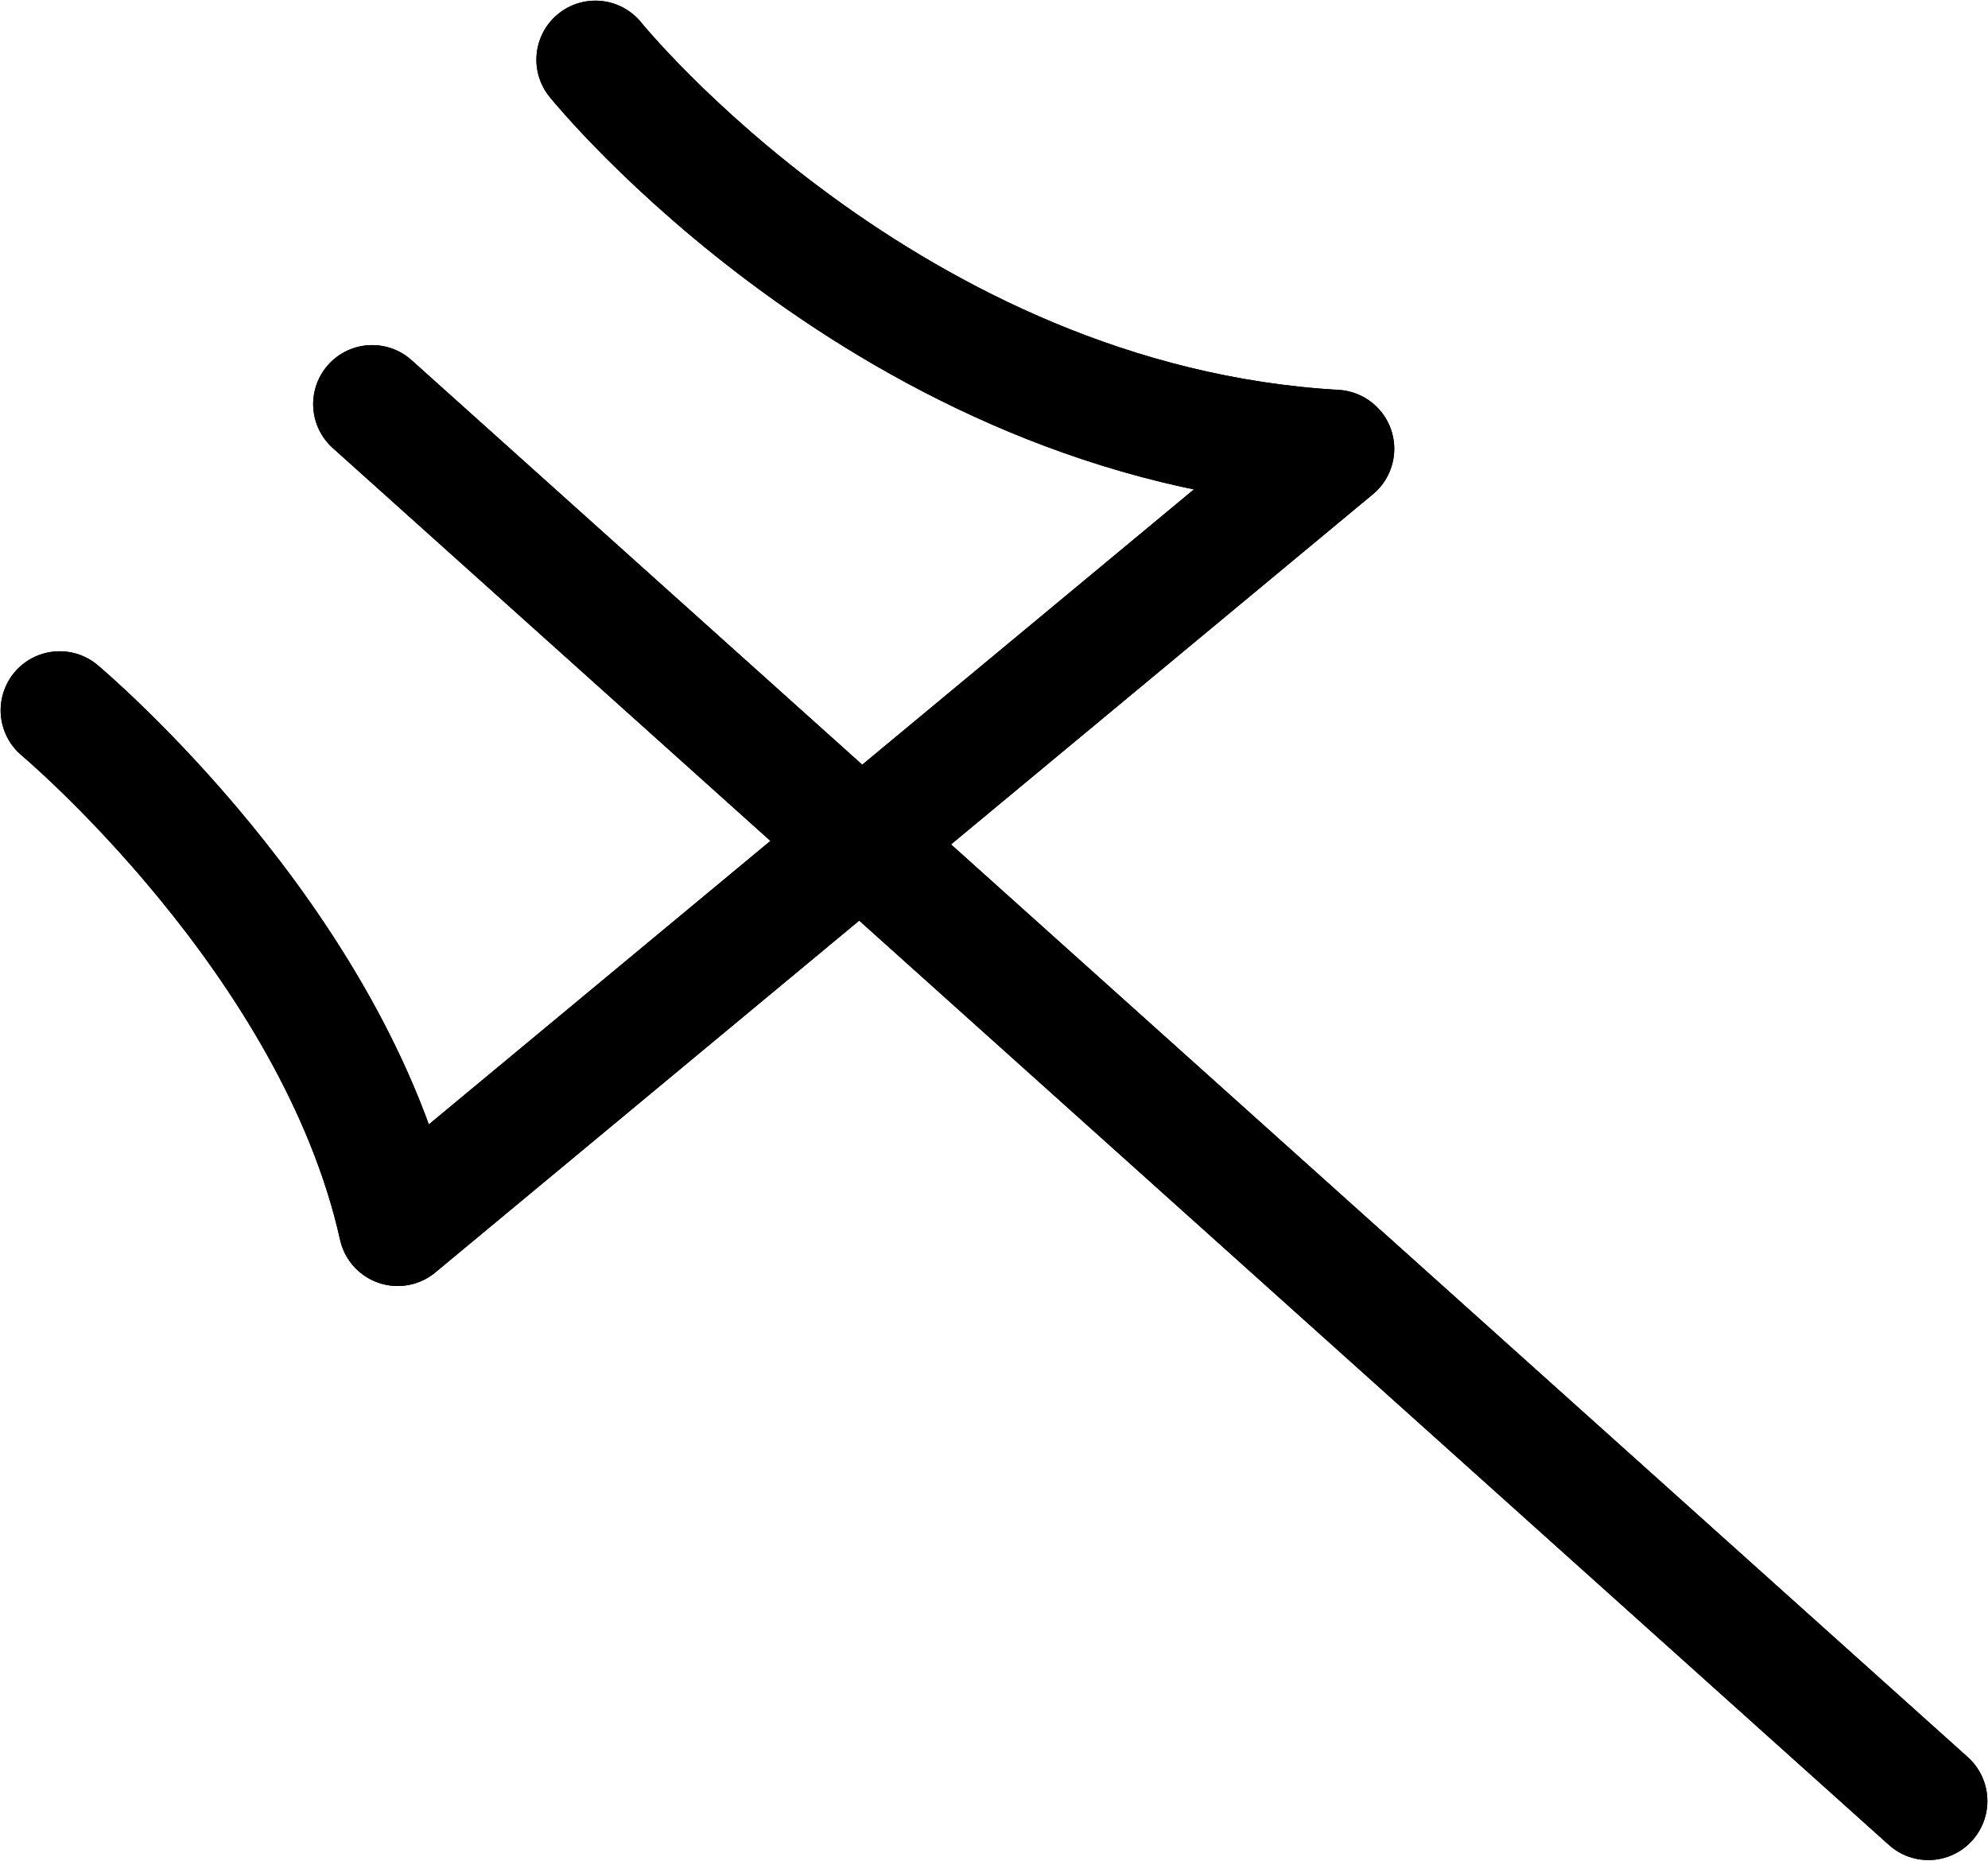
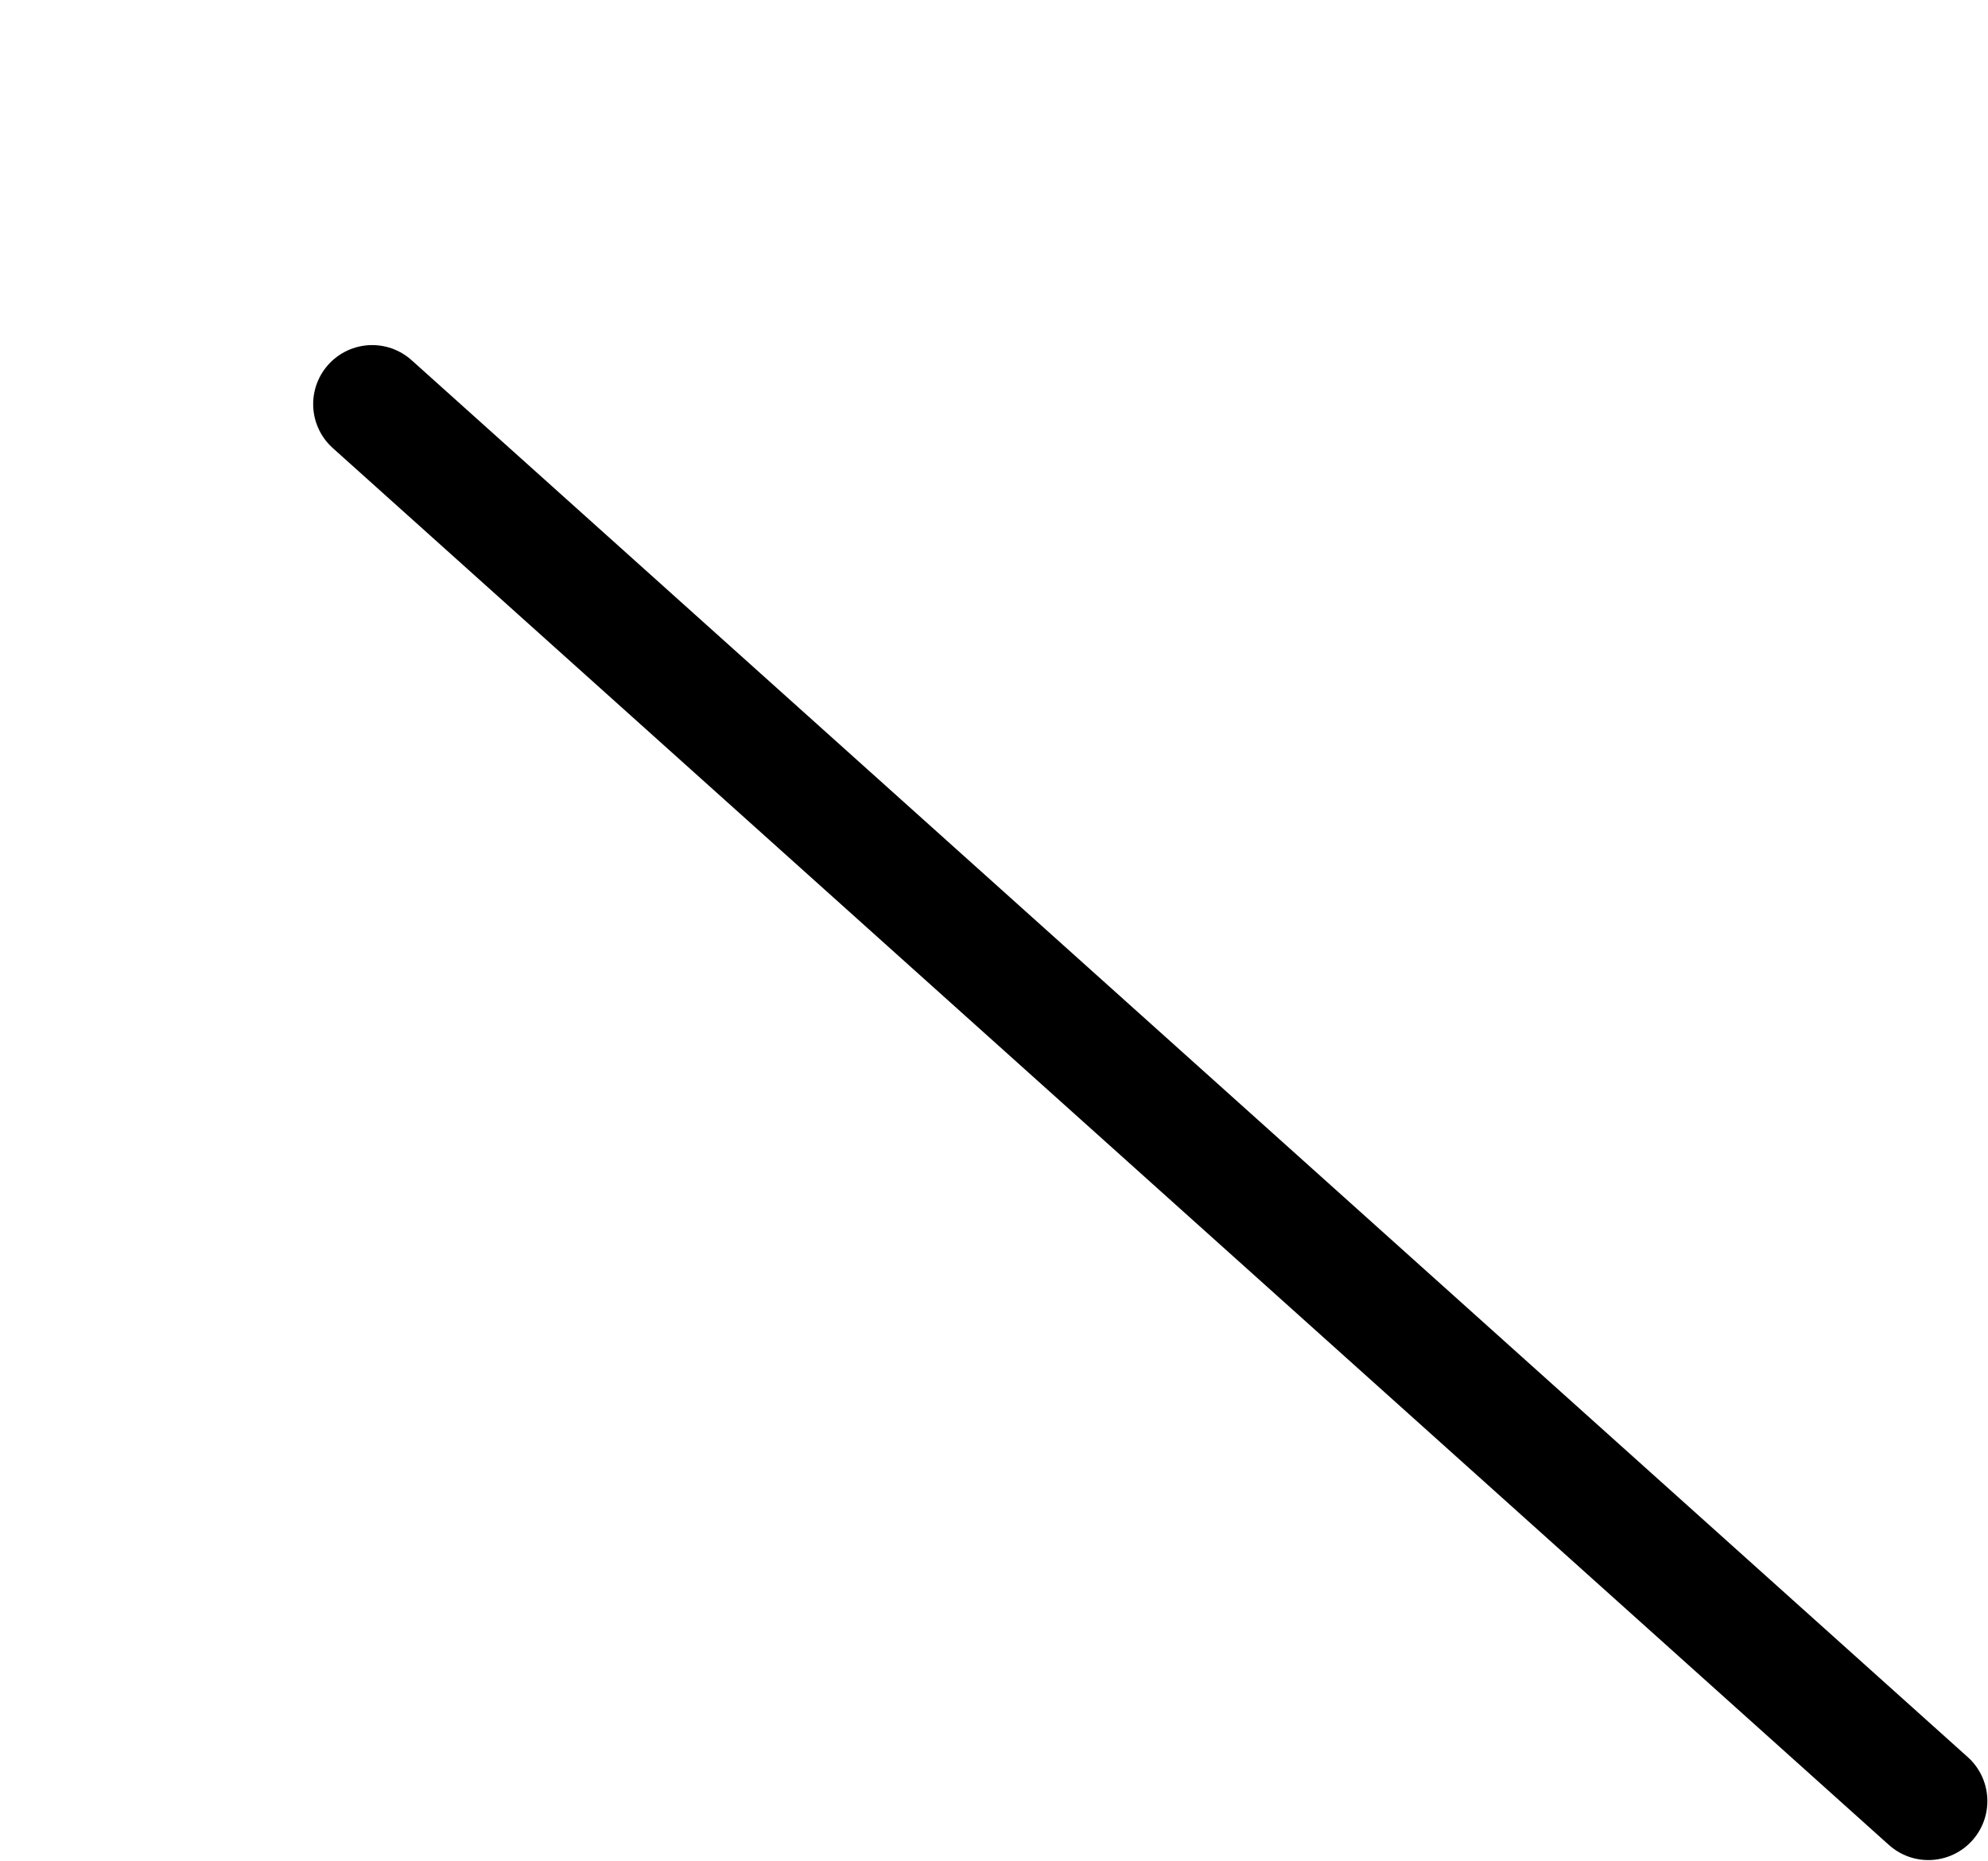
<svg xmlns="http://www.w3.org/2000/svg" xmlns:ns1="http://sodipodi.sourceforge.net/DTD/sodipodi-0.dtd" xmlns:ns2="http://www.inkscape.org/namespaces/inkscape" id="Export" viewBox="0 0 336.826 315.207" version="1.1" ns1:docname="monogram.bop.254.svg" width="336.826" height="315.207" ns2:version="0.92.5 (2060ec1f9f, 2020-04-08)">
  <ns1:namedview pagecolor="#ffffff" bordercolor="#666666" borderopacity="1" objecttolerance="10" gridtolerance="10" guidetolerance="10" ns2:pageopacity="0" ns2:pageshadow="2" ns2:window-width="640" ns2:window-height="480" id="namedview17" showgrid="false" ns2:zoom="0.44277674" ns2:cx="170.60944" ns2:cy="161.59547" ns2:window-x="88" ns2:window-y="27" ns2:window-maximized="0" ns2:current-layer="Export" />
  <defs id="defs4">
    <style id="style2">.cls-1{fill:none;stroke:#000;stroke-linecap:round;stroke-linejoin:round;stroke-width:20px;}</style>
  </defs>
  <title property="dc:title">Monogram 249</title>
  <desc proprety="dc:description">Monogram 249 published by Nomisma.org. See matching URIs and bibliographic references for further information about the usage of this symbol on coinage.</desc>
-   <path class="cls-1" d="m 10.109,120.331 c 0,0 46.47,38.9 57.27,87.53 L 226.229,76.031 c -75.64,-4.33 -125.35,-65.92 -125.35,-65.92" id="path8" ns2:connector-curvature="0" style="fill:none;stroke:#000000;stroke-width:20px;stroke-linecap:round;stroke-linejoin:round" />
-   <line class="cls-1" x1="63.059" y1="68.461" x2="326.719" y2="305.111" id="line10" style="fill:none;stroke:#000000;stroke-width:20px;stroke-linecap:round;stroke-linejoin:round" />
-   <path class="cls-1" d="m 10.109,120.331 c 0,0 46.47,38.9 57.27,87.53 L 226.229,76.031 c -75.64,-4.33 -125.35,-65.92 -125.35,-65.92" id="path12" ns2:connector-curvature="0" style="fill:none;stroke:#000000;stroke-width:20px;stroke-linecap:round;stroke-linejoin:round" />
  <line class="cls-1" x1="63.059" y1="68.461" x2="326.719" y2="305.111" id="line14" style="fill:none;stroke:#000000;stroke-width:20px;stroke-linecap:round;stroke-linejoin:round" />
</svg>